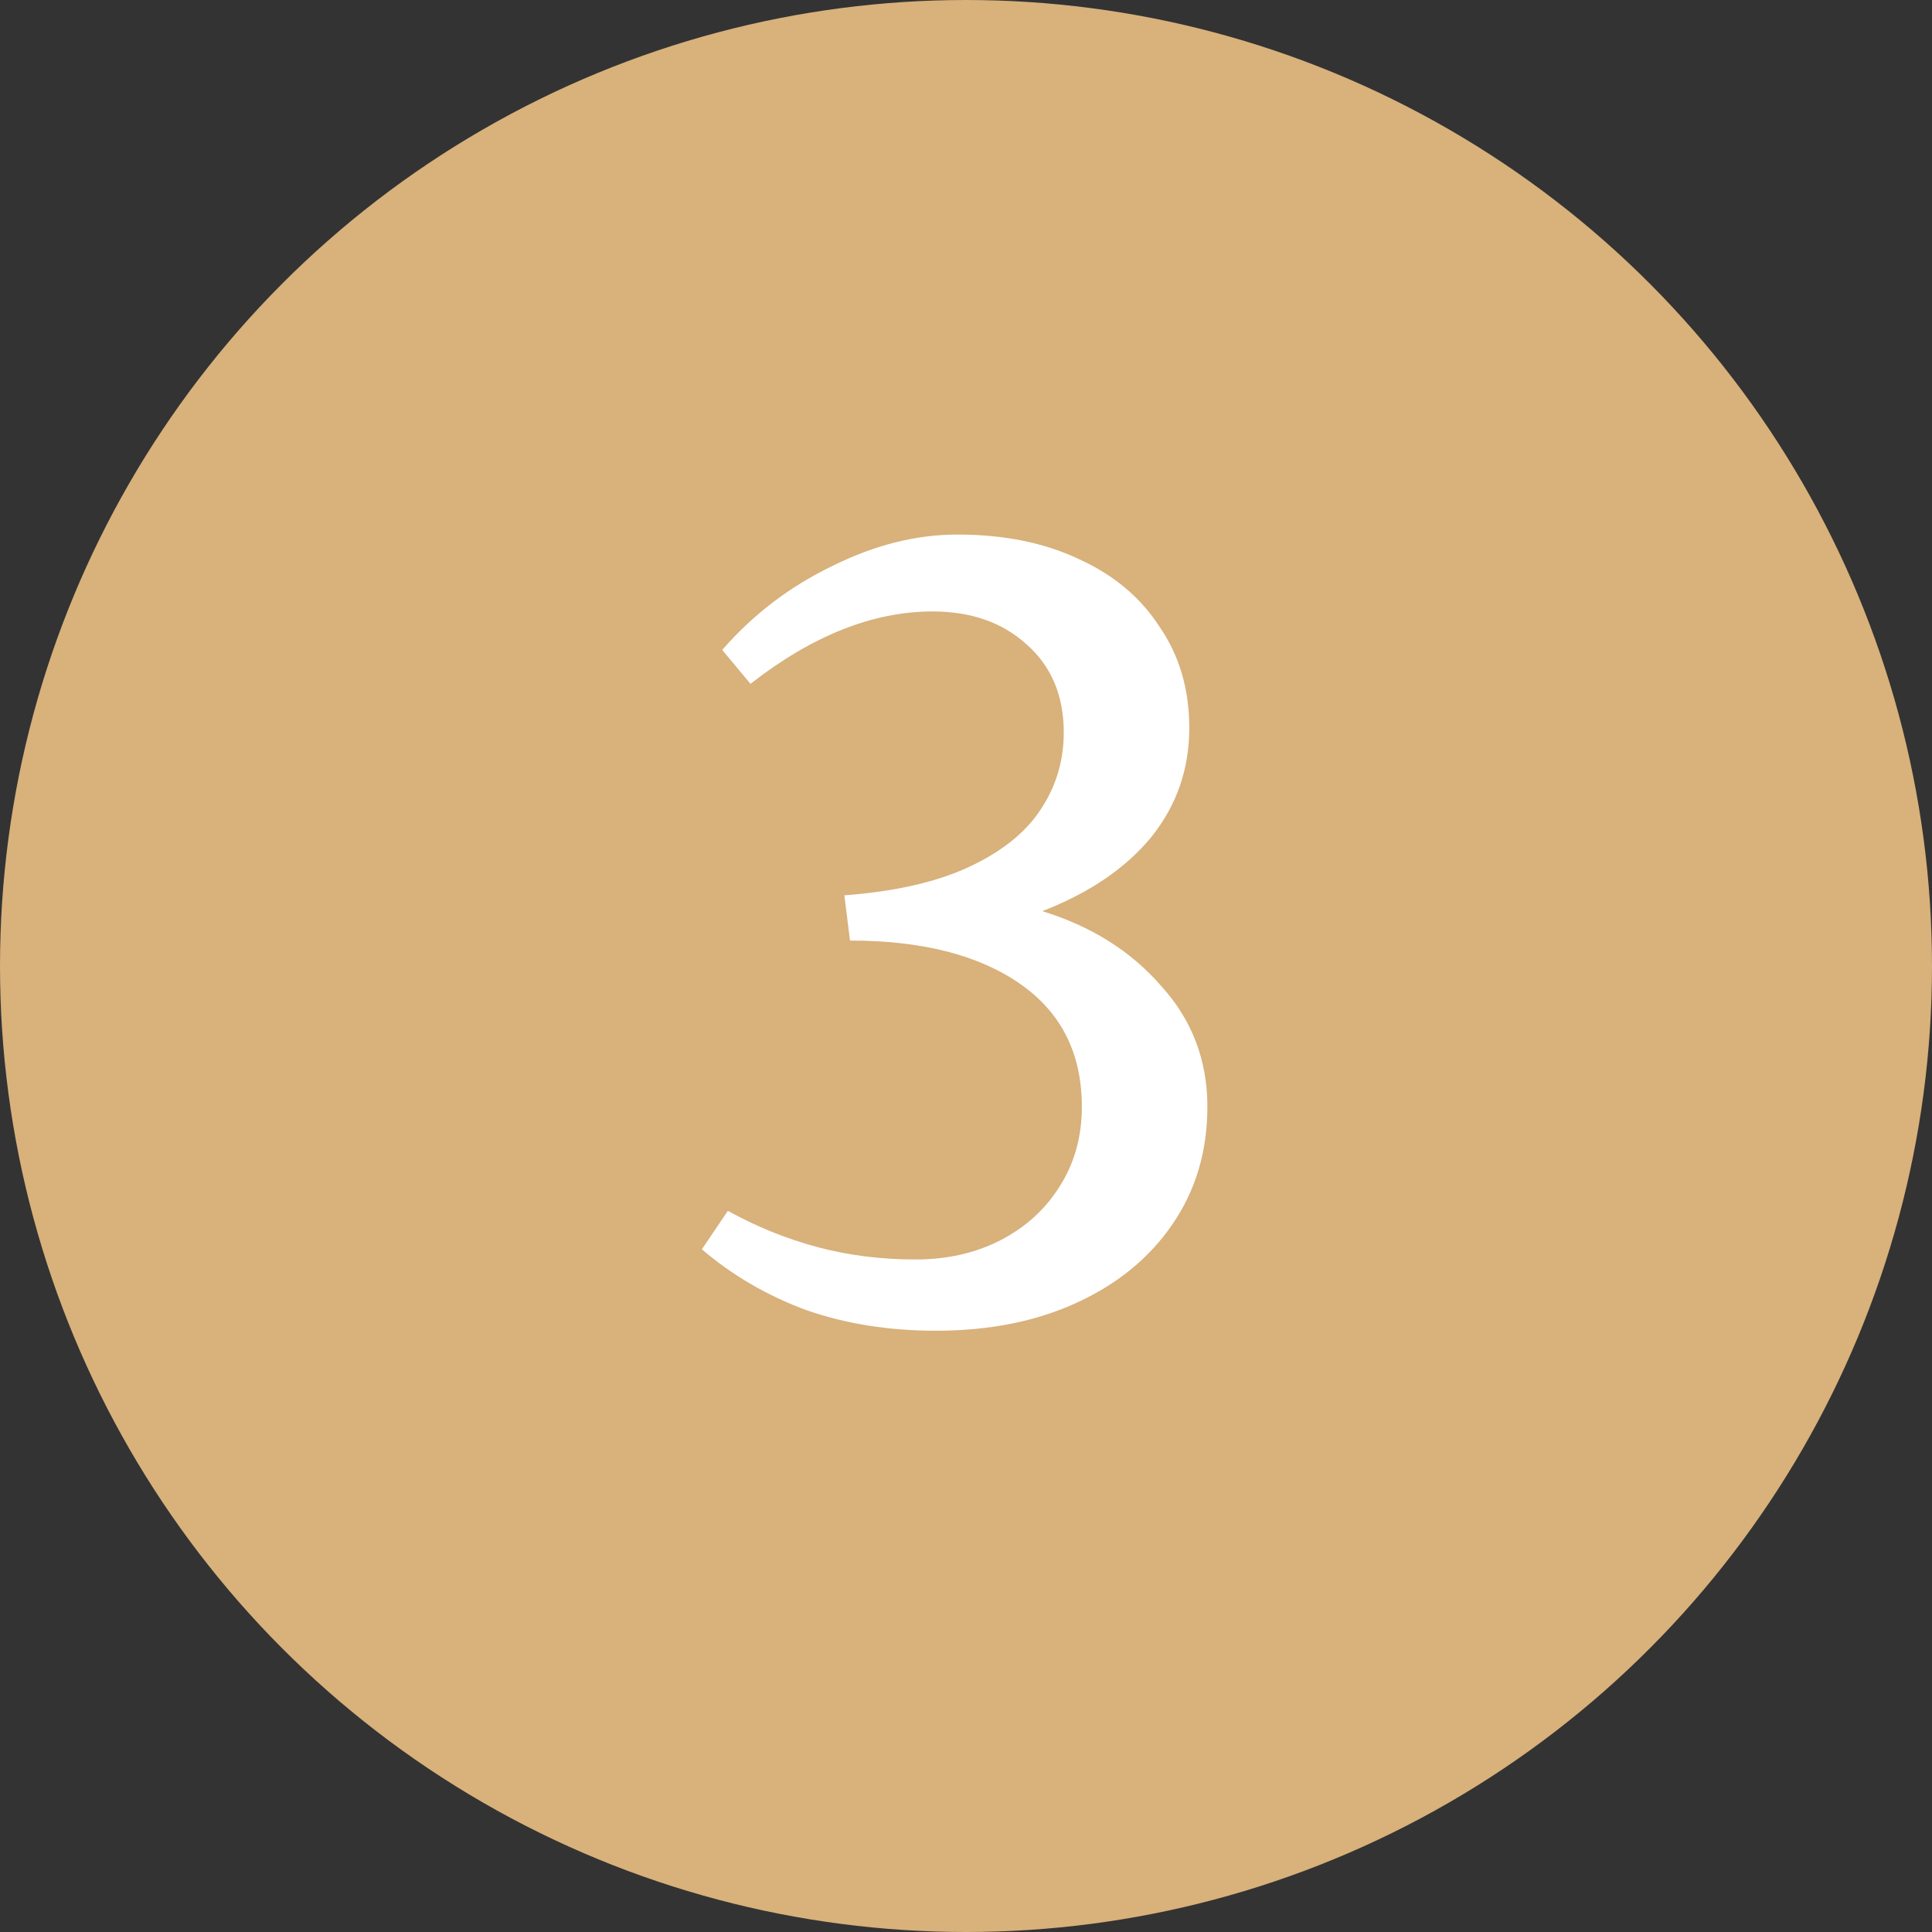
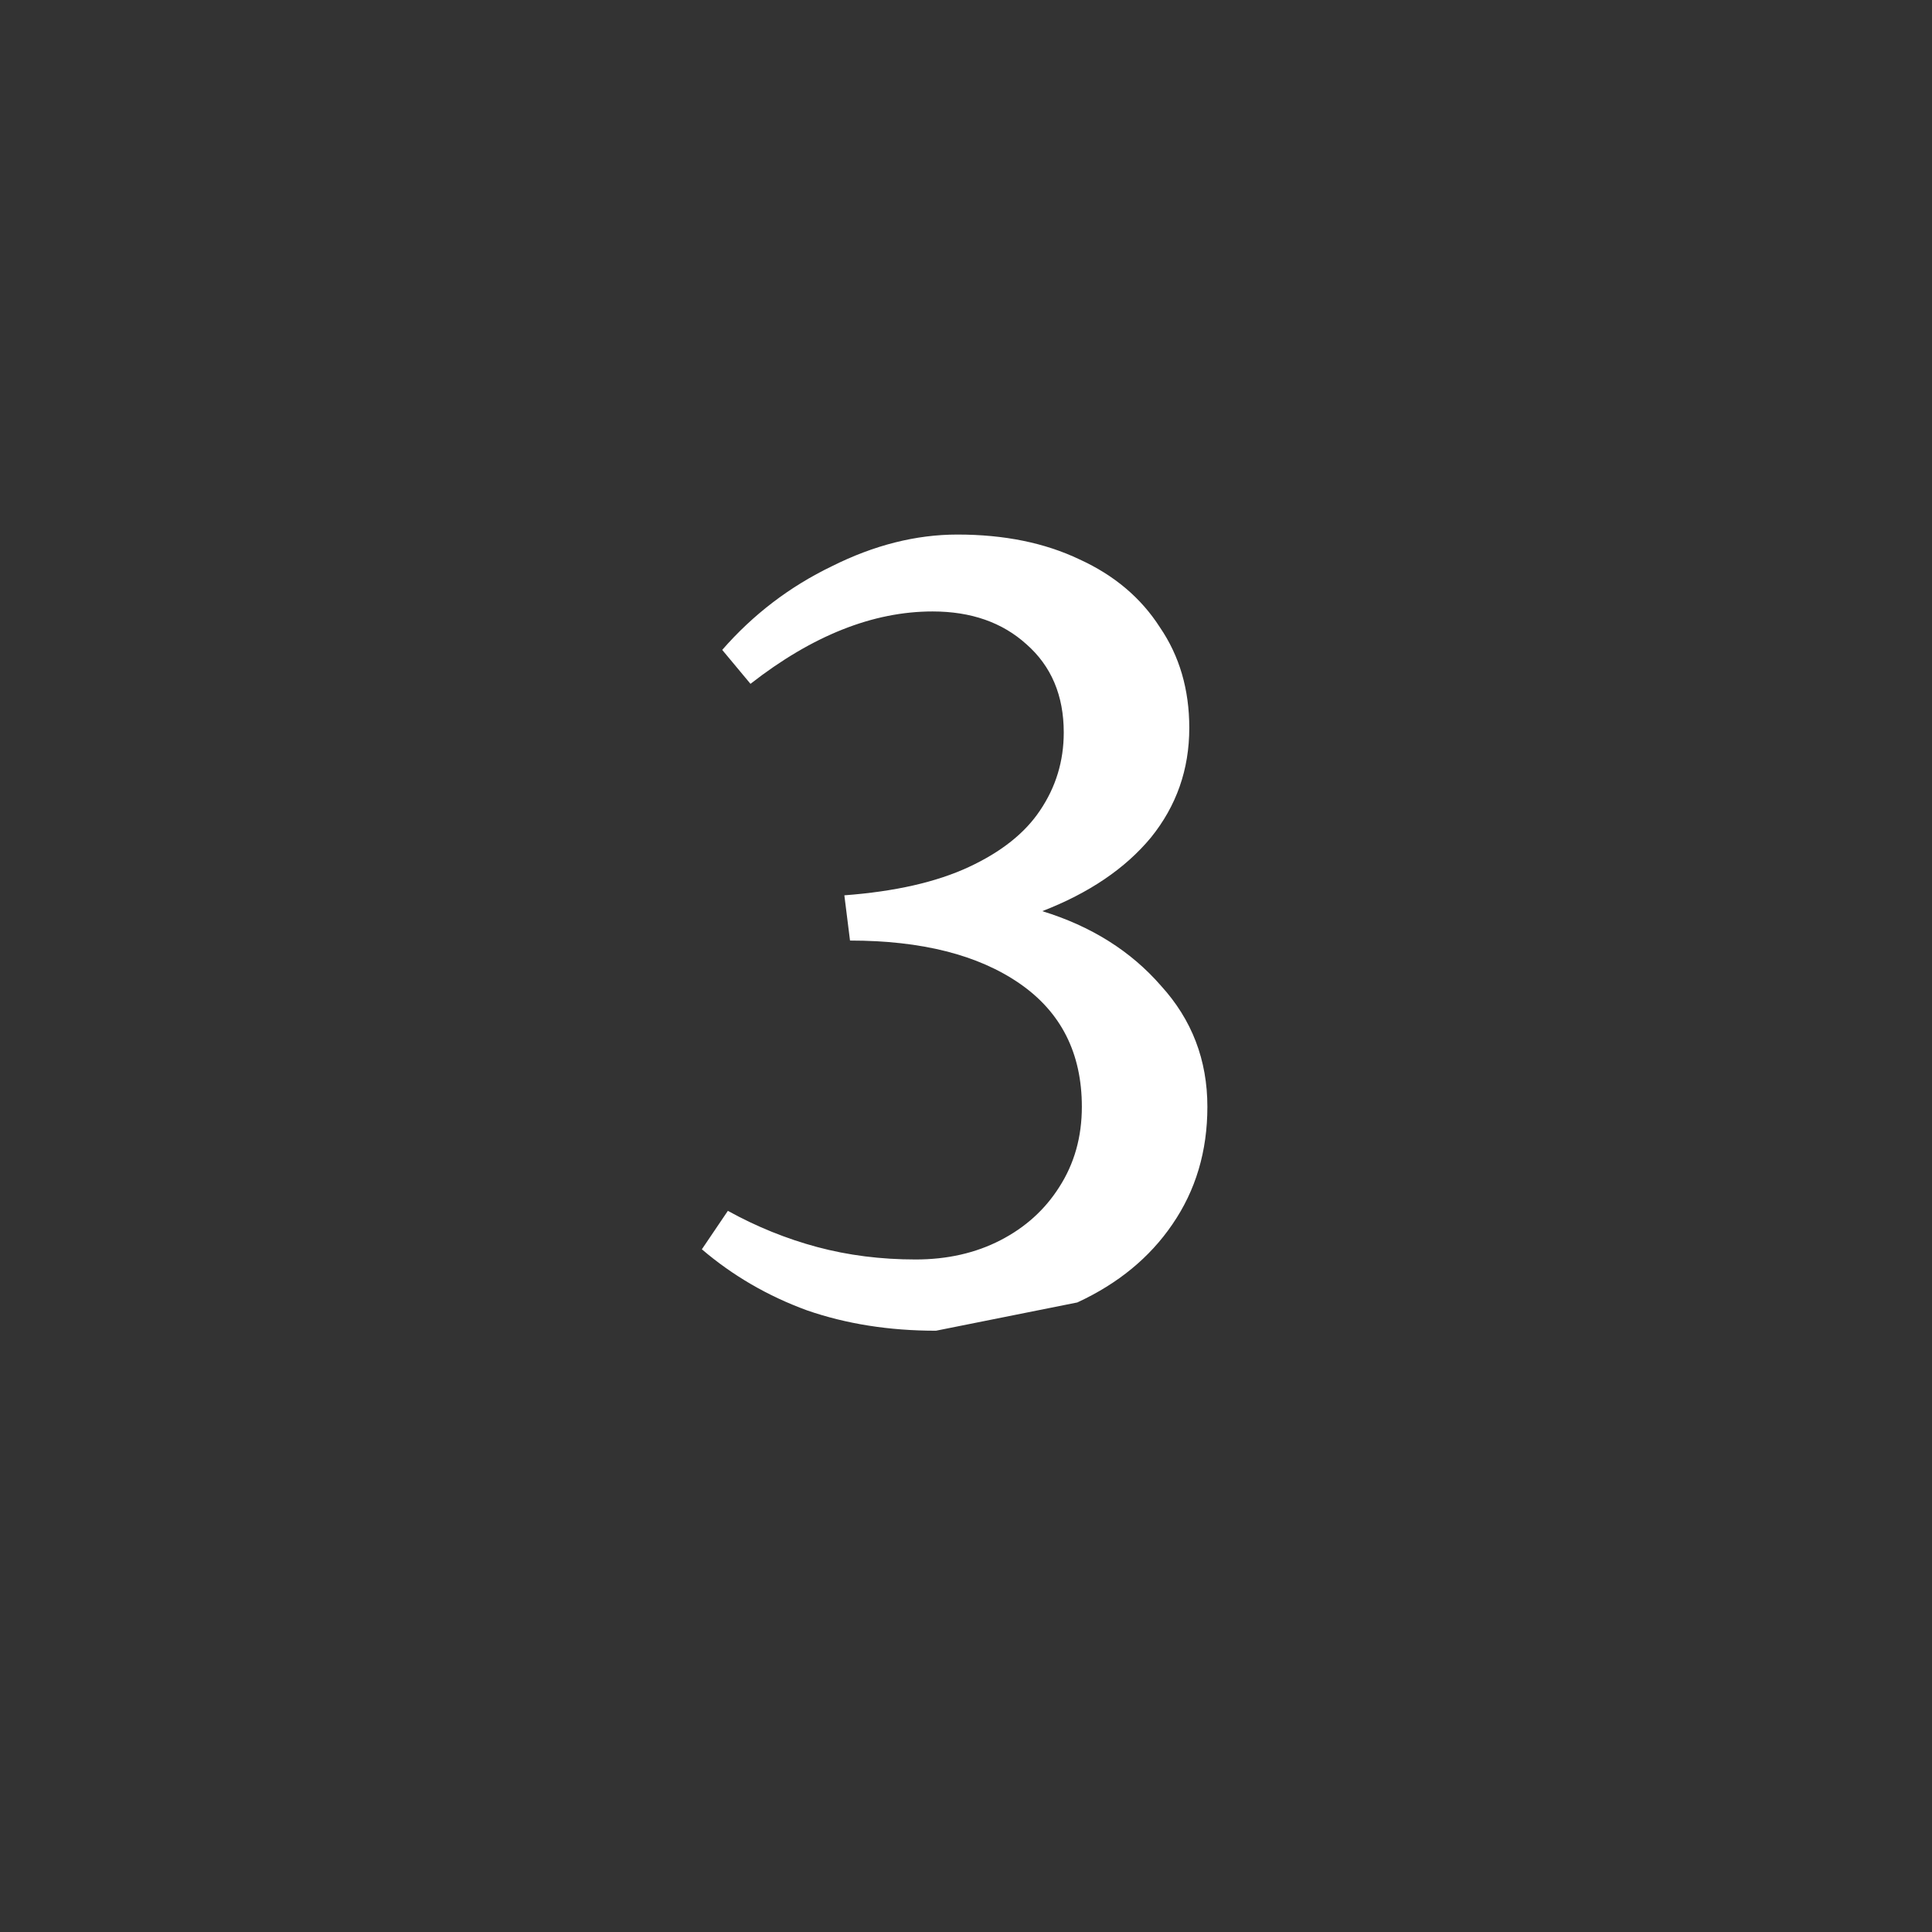
<svg xmlns="http://www.w3.org/2000/svg" width="82" height="82" viewBox="0 0 82 82" fill="none">
  <rect x="0" y="0" width="82" height="82" fill="#333333" stroke="none" />
-   <circle cx="41" cy="41" r="41" fill="#D8B17B" />
-   <path d="M39.725 56.48C37.741 56.48 35.917 56.192 34.253 55.616C32.589 55.008 31.101 54.144 29.789 53.024L30.893 51.392C32.109 52.064 33.373 52.576 34.685 52.928C35.997 53.28 37.389 53.456 38.861 53.456C40.205 53.456 41.405 53.184 42.461 52.64C43.517 52.096 44.349 51.344 44.957 50.384C45.597 49.392 45.917 48.256 45.917 46.976C45.917 44.704 45.037 42.96 43.277 41.744C41.517 40.528 39.117 39.92 36.077 39.92L35.837 38C37.981 37.84 39.741 37.44 41.117 36.8C42.493 36.16 43.501 35.36 44.141 34.4C44.813 33.408 45.149 32.304 45.149 31.088C45.149 29.52 44.621 28.272 43.565 27.344C42.541 26.416 41.213 25.952 39.581 25.952C37.053 25.952 34.477 26.976 31.853 29.024L30.653 27.584C31.965 26.08 33.517 24.896 35.309 24.032C37.101 23.136 38.877 22.688 40.637 22.688C42.621 22.688 44.349 23.04 45.821 23.744C47.293 24.416 48.429 25.376 49.229 26.624C50.061 27.84 50.477 29.264 50.477 30.896C50.477 32.656 49.933 34.208 48.845 35.552C47.757 36.864 46.221 37.904 44.237 38.672C46.317 39.312 47.997 40.368 49.277 41.84C50.589 43.28 51.245 44.992 51.245 46.976C51.245 48.864 50.749 50.528 49.757 51.968C48.797 53.376 47.453 54.48 45.725 55.28C43.997 56.08 41.997 56.48 39.725 56.48Z" fill="white" />
+   <path d="M39.725 56.48C37.741 56.48 35.917 56.192 34.253 55.616C32.589 55.008 31.101 54.144 29.789 53.024L30.893 51.392C32.109 52.064 33.373 52.576 34.685 52.928C35.997 53.28 37.389 53.456 38.861 53.456C40.205 53.456 41.405 53.184 42.461 52.64C43.517 52.096 44.349 51.344 44.957 50.384C45.597 49.392 45.917 48.256 45.917 46.976C45.917 44.704 45.037 42.96 43.277 41.744C41.517 40.528 39.117 39.92 36.077 39.92L35.837 38C37.981 37.84 39.741 37.44 41.117 36.8C42.493 36.16 43.501 35.36 44.141 34.4C44.813 33.408 45.149 32.304 45.149 31.088C45.149 29.52 44.621 28.272 43.565 27.344C42.541 26.416 41.213 25.952 39.581 25.952C37.053 25.952 34.477 26.976 31.853 29.024L30.653 27.584C31.965 26.08 33.517 24.896 35.309 24.032C37.101 23.136 38.877 22.688 40.637 22.688C42.621 22.688 44.349 23.04 45.821 23.744C47.293 24.416 48.429 25.376 49.229 26.624C50.061 27.84 50.477 29.264 50.477 30.896C50.477 32.656 49.933 34.208 48.845 35.552C47.757 36.864 46.221 37.904 44.237 38.672C46.317 39.312 47.997 40.368 49.277 41.84C50.589 43.28 51.245 44.992 51.245 46.976C51.245 48.864 50.749 50.528 49.757 51.968C48.797 53.376 47.453 54.48 45.725 55.28Z" fill="white" />
</svg>